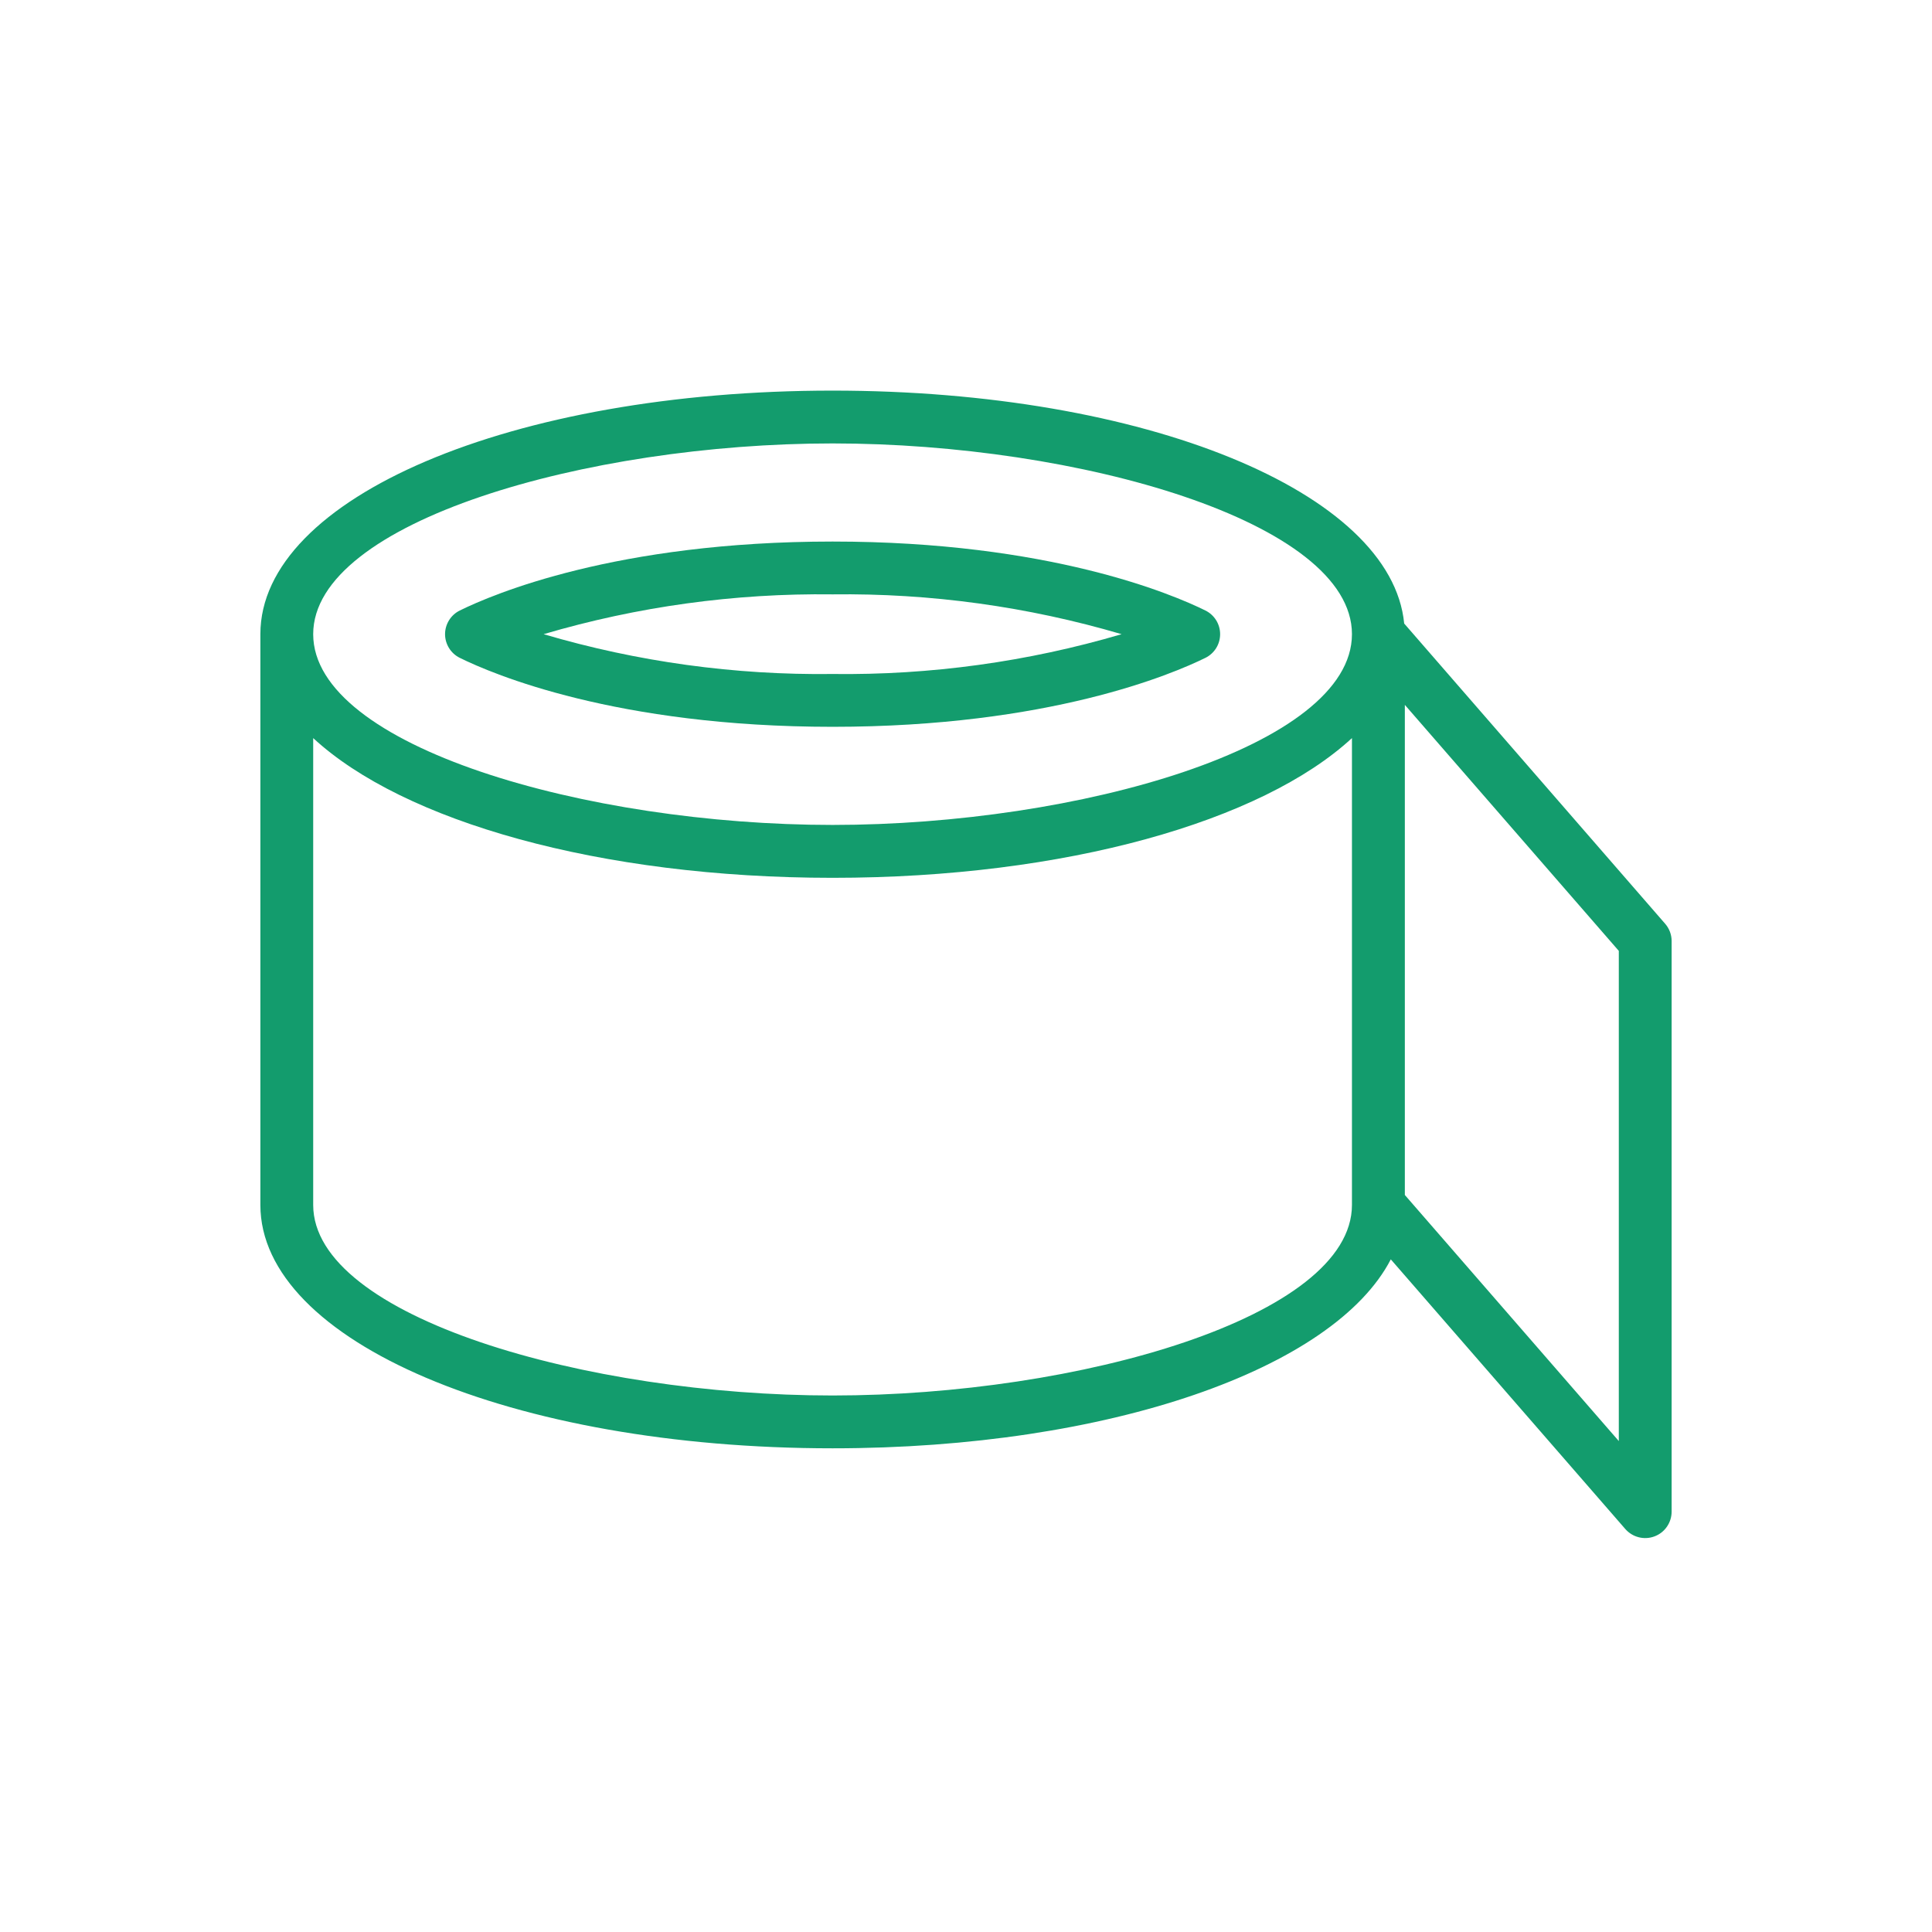
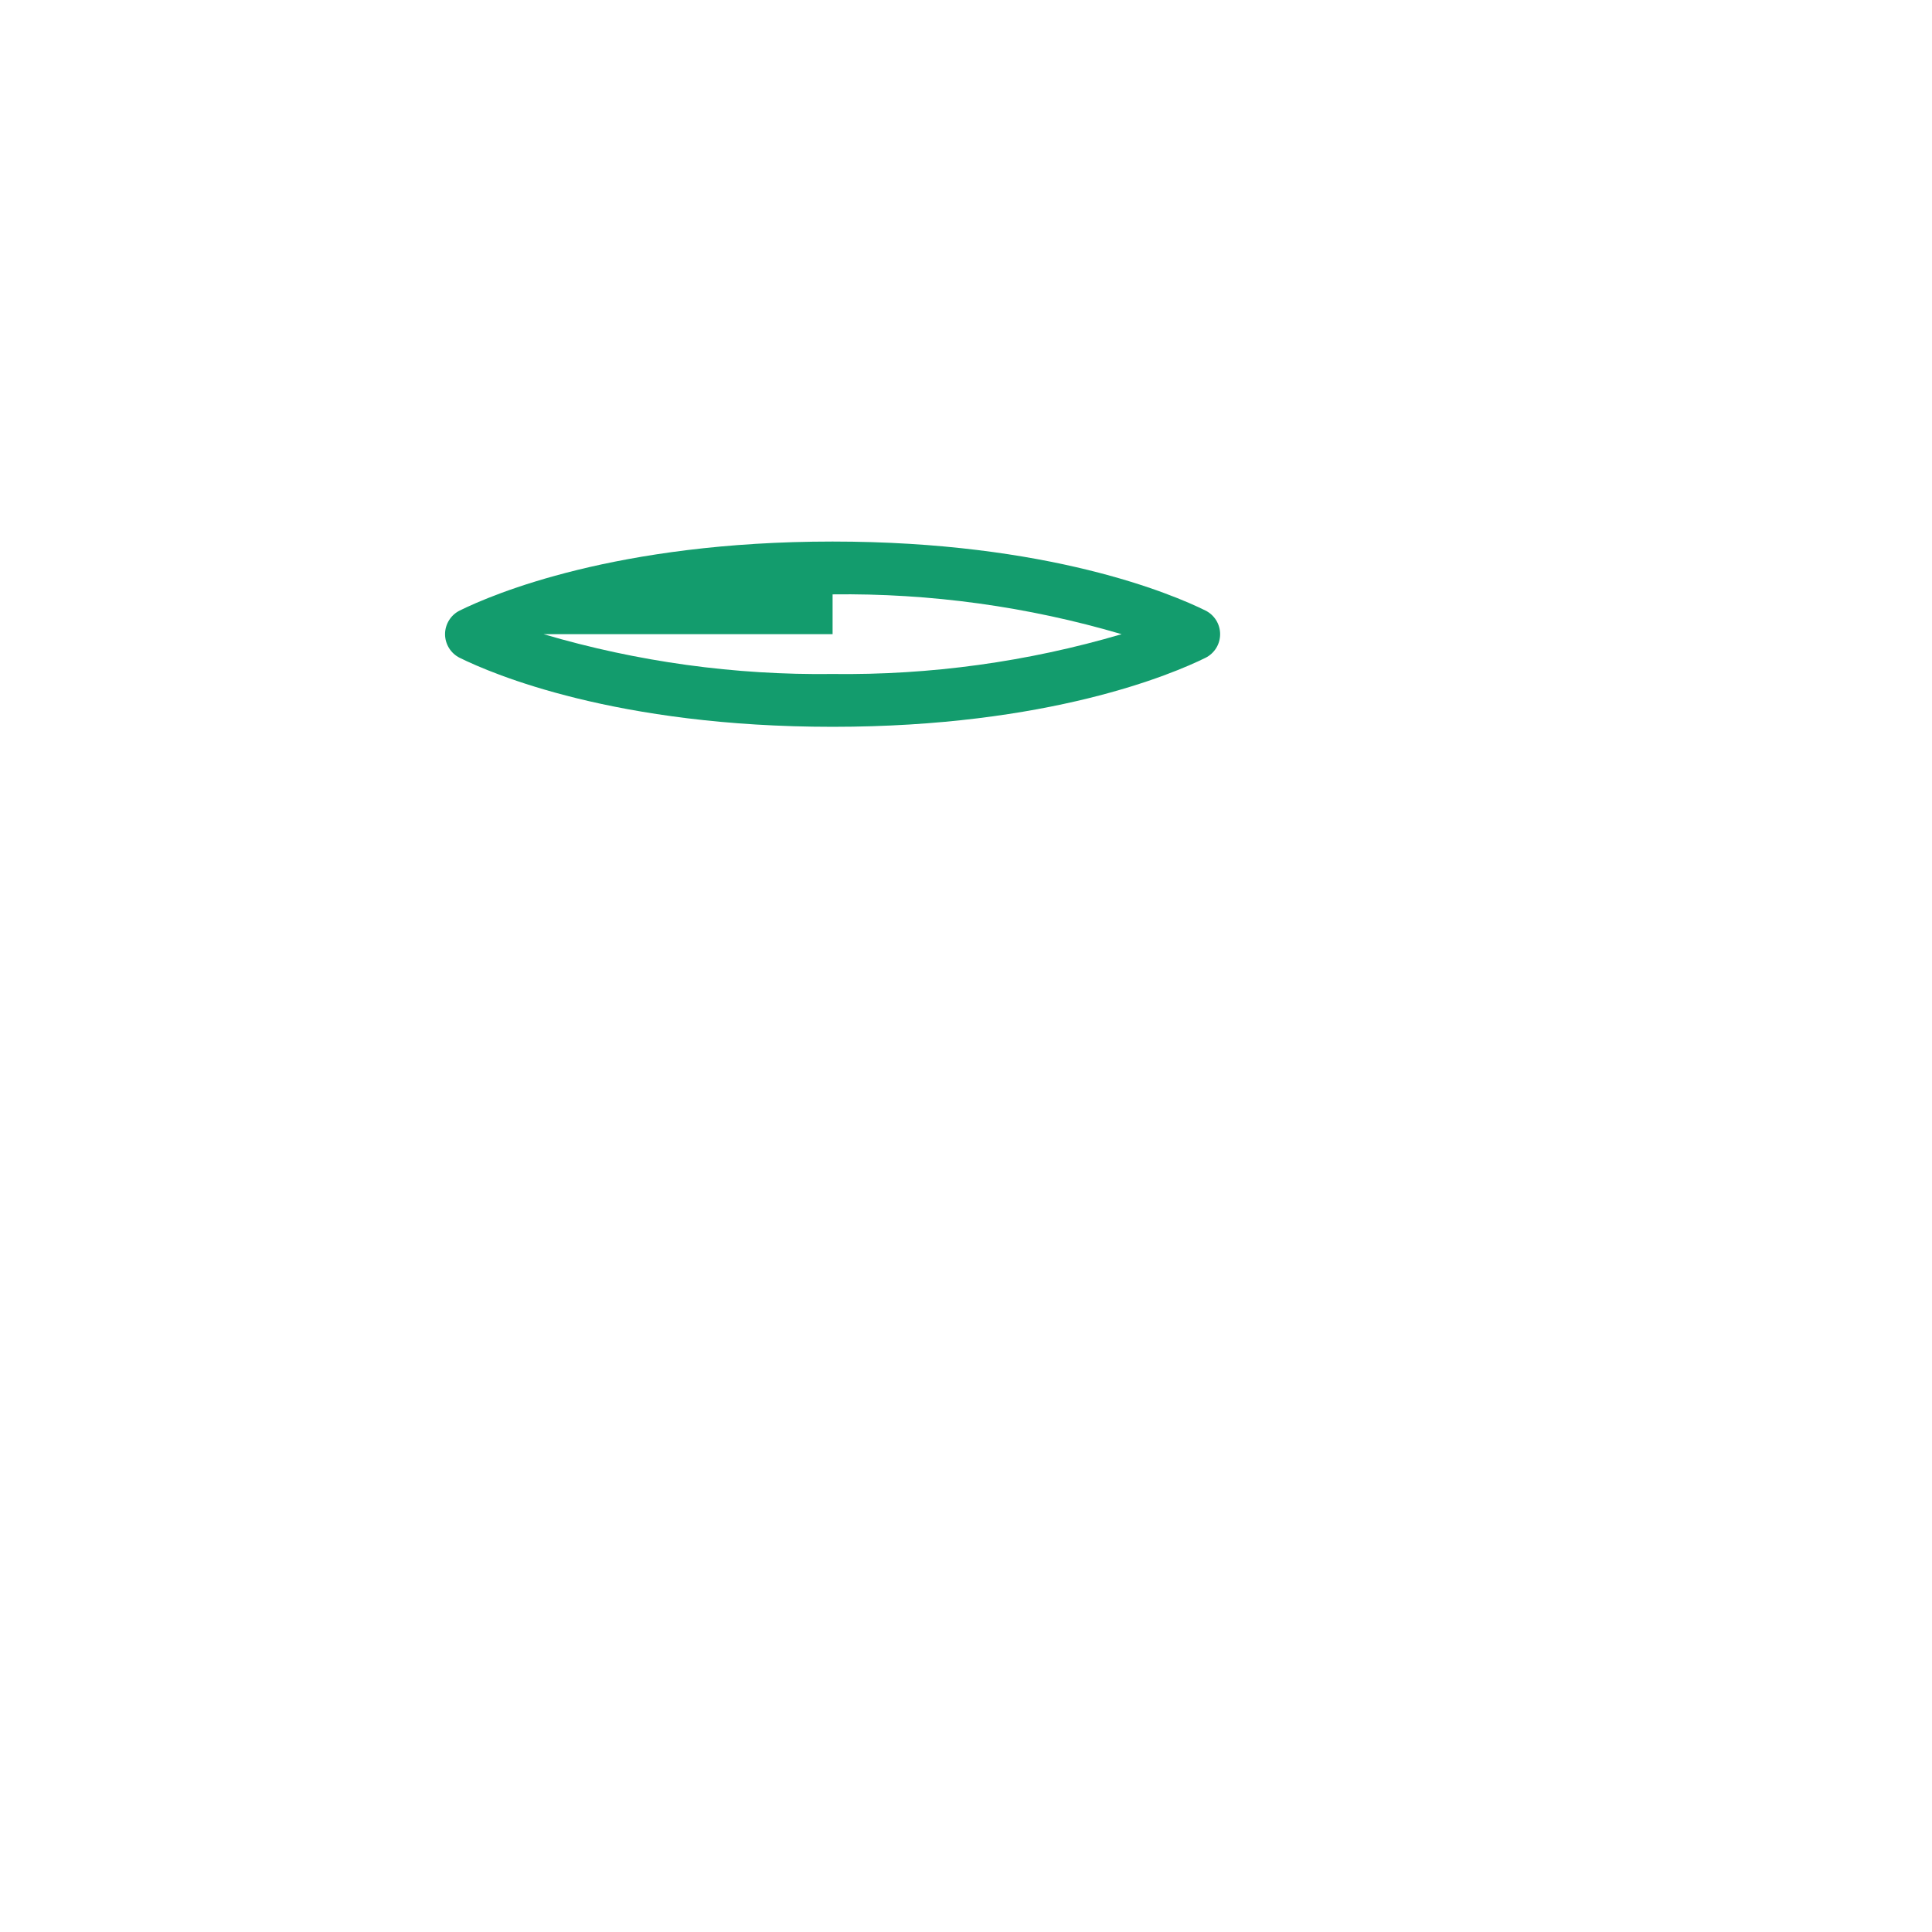
<svg xmlns="http://www.w3.org/2000/svg" width="56" height="56" viewBox="0 0 56 56" fill="none">
-   <path d="M13.327 19.068C14.276 19.537 17.858 21.067 24.133 21.067C30.409 21.067 33.99 19.536 34.94 19.068C35.068 19.005 35.175 18.907 35.251 18.786C35.326 18.665 35.366 18.525 35.366 18.382C35.366 18.239 35.326 18.099 35.251 17.978C35.175 17.857 35.068 17.759 34.94 17.696C33.991 17.227 30.409 15.697 24.133 15.697C17.858 15.697 14.277 17.228 13.327 17.696C13.199 17.759 13.091 17.857 13.016 17.978C12.941 18.099 12.9 18.239 12.9 18.382C12.9 18.525 12.941 18.665 13.016 18.786C13.091 18.907 13.199 19.005 13.327 19.068V19.068ZM24.133 17.228C26.968 17.192 29.791 17.581 32.51 18.382C29.791 19.183 26.967 19.572 24.133 19.536C21.299 19.572 18.475 19.183 15.757 18.382C18.475 17.581 21.299 17.192 24.133 17.228H24.133Z" fill="#139C6D" />
-   <path d="M48.265 26.775L40.701 18.073C40.333 14.262 33.19 11.322 24.133 11.322C14.832 11.322 7.547 14.423 7.547 18.382V34.925C7.547 38.881 14.832 41.98 24.133 41.98C32.153 41.98 38.67 39.674 40.313 36.503L47.11 44.319C47.212 44.436 47.348 44.52 47.499 44.558C47.65 44.597 47.81 44.588 47.956 44.533C48.102 44.479 48.228 44.381 48.316 44.253C48.405 44.125 48.453 43.972 48.453 43.816V27.276C48.453 27.091 48.386 26.914 48.265 26.775V26.775ZM24.133 12.853C31.253 12.853 39.187 15.123 39.187 18.382C39.187 21.64 31.253 23.911 24.133 23.911C17.012 23.911 9.078 21.64 9.078 18.382C9.078 15.124 17.012 12.853 24.133 12.853ZM24.133 40.449C17.012 40.449 9.078 38.18 9.078 34.925V21.394C11.687 23.807 17.377 25.444 24.133 25.444C30.888 25.444 36.578 23.805 39.187 21.394V34.925C39.187 38.18 31.253 40.449 24.133 40.449V40.449ZM46.922 41.77L40.72 34.637V20.431L46.922 27.562V41.77Z" fill="#139C6D" />
+   <path d="M13.327 19.068C14.276 19.537 17.858 21.067 24.133 21.067C30.409 21.067 33.99 19.536 34.94 19.068C35.068 19.005 35.175 18.907 35.251 18.786C35.326 18.665 35.366 18.525 35.366 18.382C35.366 18.239 35.326 18.099 35.251 17.978C35.175 17.857 35.068 17.759 34.94 17.696C33.991 17.227 30.409 15.697 24.133 15.697C17.858 15.697 14.277 17.228 13.327 17.696C13.199 17.759 13.091 17.857 13.016 17.978C12.941 18.099 12.9 18.239 12.9 18.382C12.9 18.525 12.941 18.665 13.016 18.786C13.091 18.907 13.199 19.005 13.327 19.068V19.068ZM24.133 17.228C26.968 17.192 29.791 17.581 32.51 18.382C29.791 19.183 26.967 19.572 24.133 19.536C21.299 19.572 18.475 19.183 15.757 18.382H24.133Z" fill="#139C6D" />
</svg>